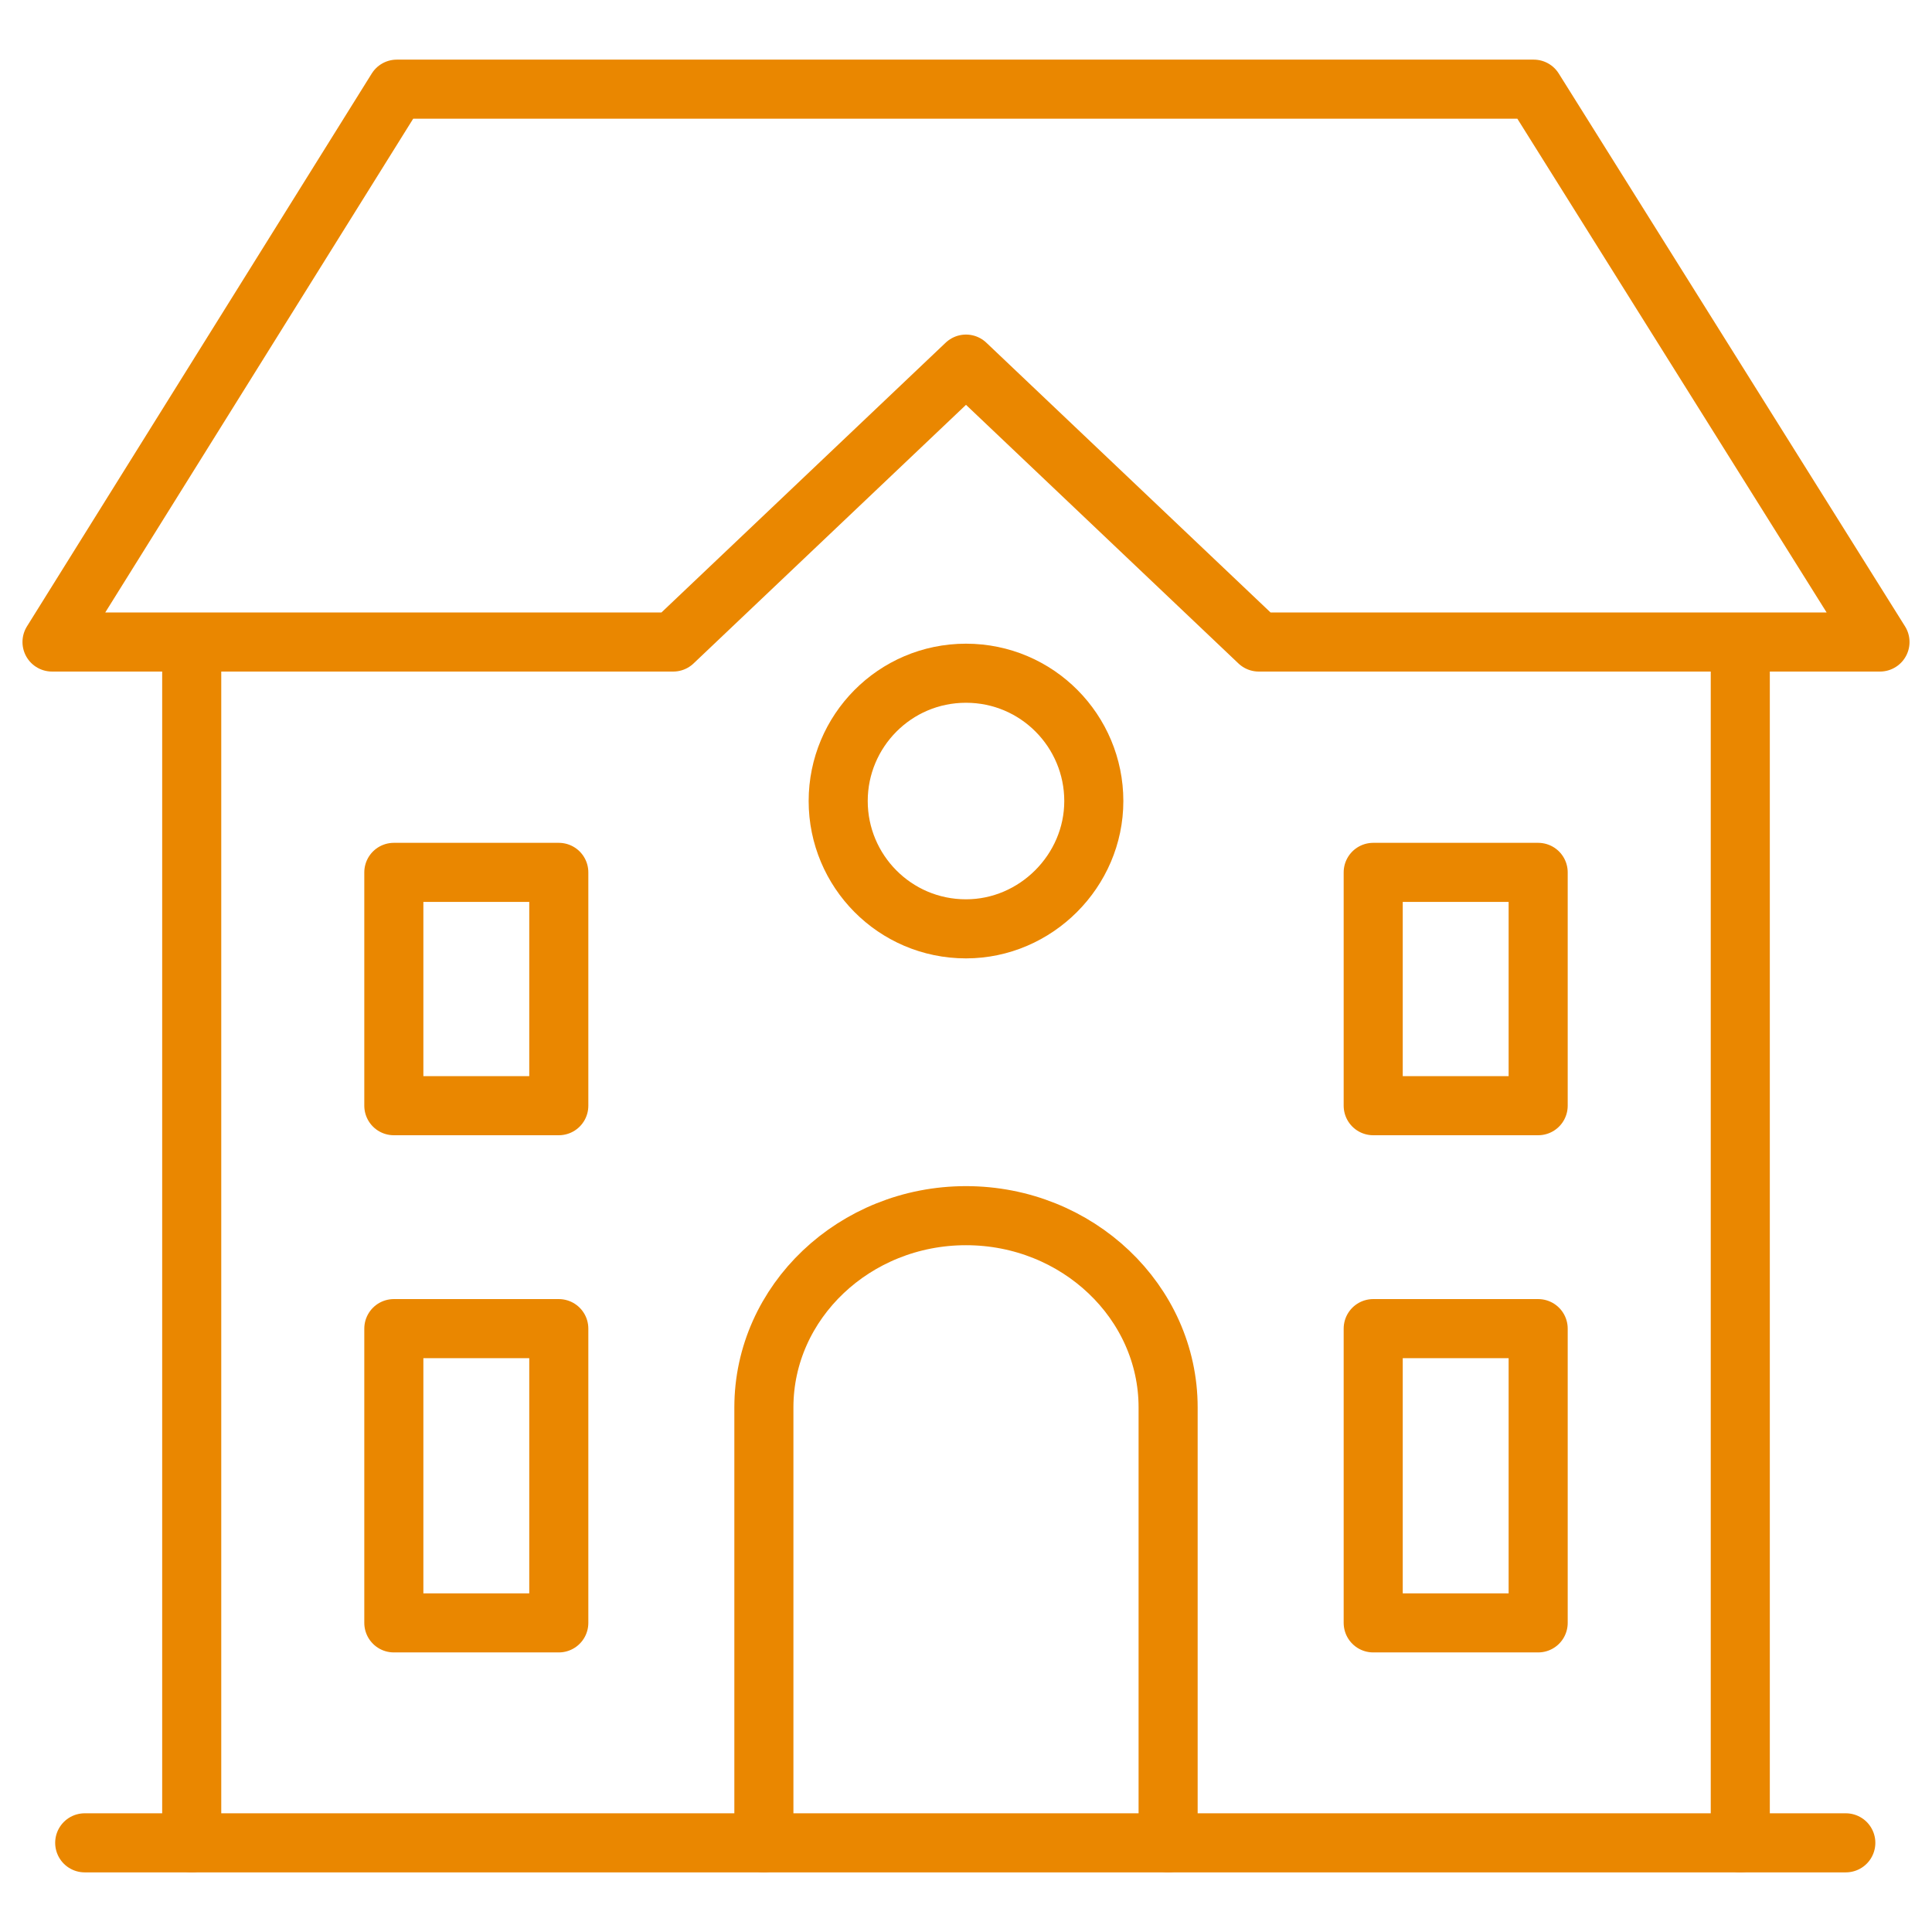
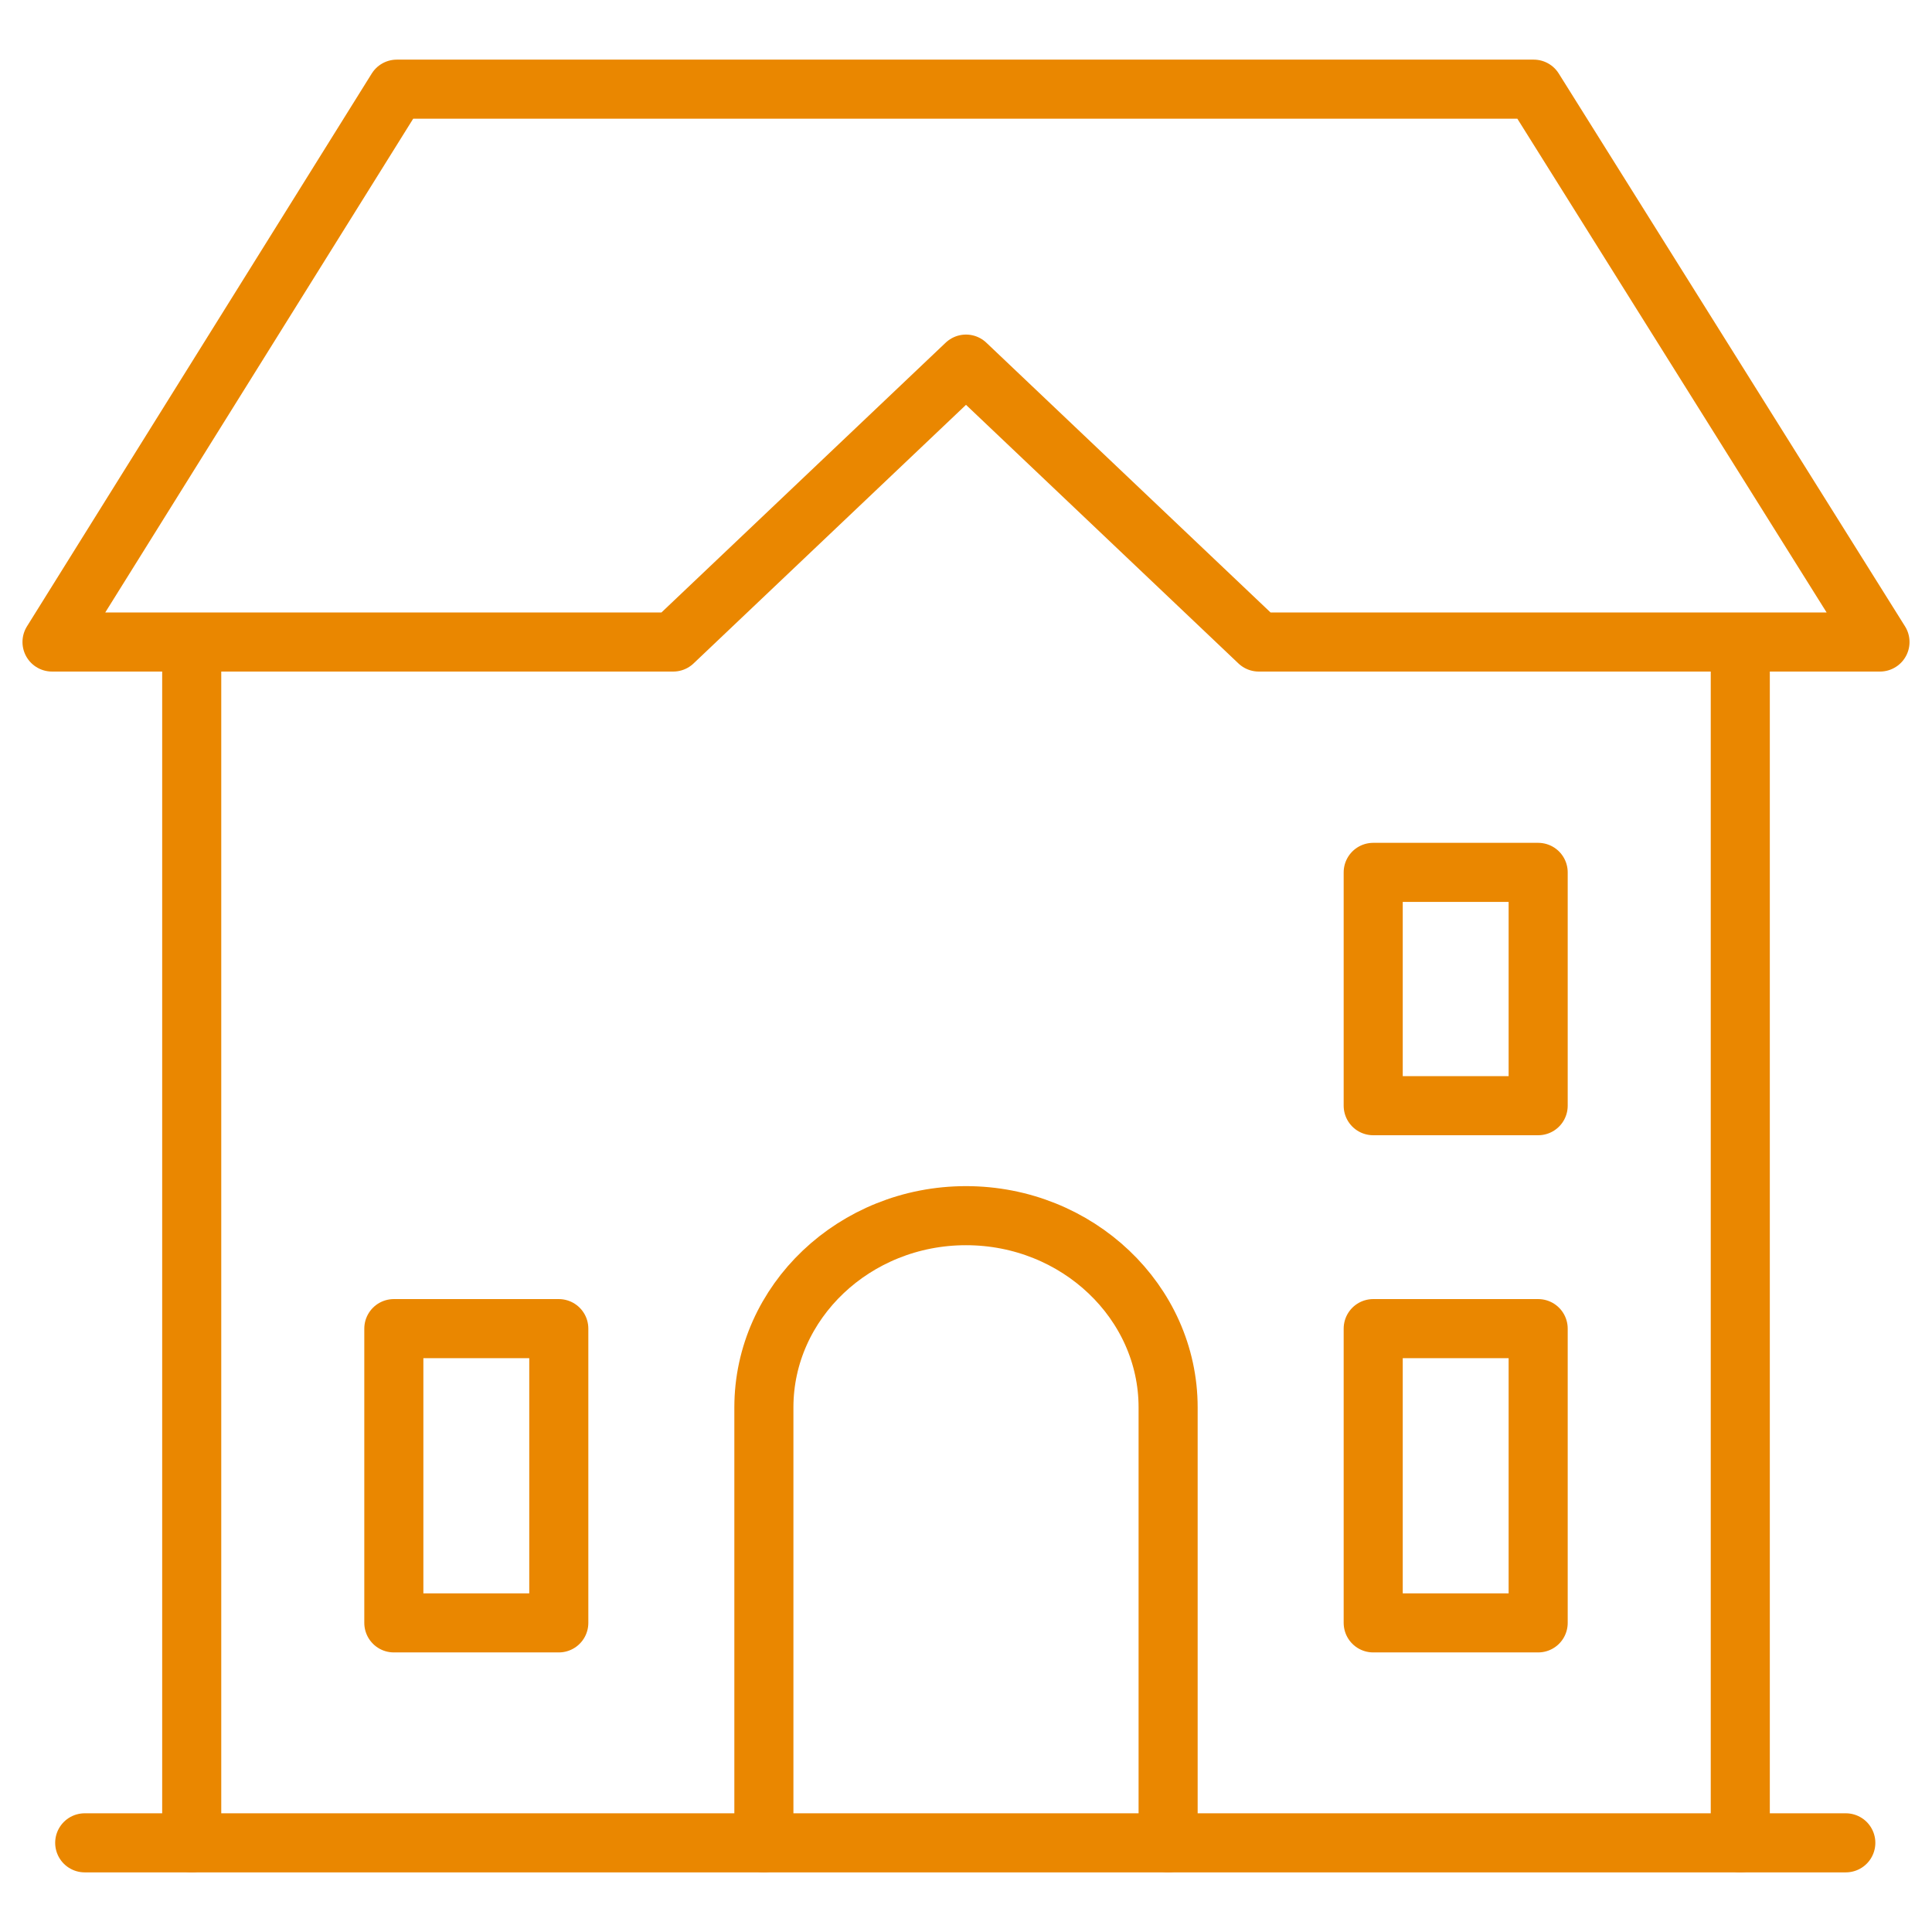
<svg xmlns="http://www.w3.org/2000/svg" version="1.1" id="Layer_1" x="0px" y="0px" width="130px" height="130px" viewBox="0 0 130 130" style="enable-background:new 0 0 130 130;" xml:space="preserve">
  <style type="text/css">
	.st0{fill:none;stroke:#EA8700;stroke-width:3.975;stroke-linecap:round;stroke-linejoin:round;}
</style>
  <g>
    <path class="st0" d="M117.1,43.9V124" />
    <path class="st0" d="M12.9,124V43.9" />
    <path class="st0" d="M26.7,6h76.5l23.3,37.2H84.7L65,24.5L45.3,43.2H3.5L26.7,6z" />
    <path class="st0" d="M51.4,124V94.7c0-7.1,6.1-12.9,13.6-12.9s13.6,5.8,13.6,12.9V124" />
-     <path class="st0" d="M26.5,58.7h11.1v15.7H26.5V58.7z" />
    <path class="st0" d="M26.5,89.4h11.1v19.8H26.5V89.4z" />
    <path class="st0" d="M92.4,89.4h11.1v19.8H92.4V89.4z" />
    <path class="st0" d="M92.4,58.7h11.1v15.7H92.4V58.7z" />
-     <path class="st0" d="M65,45.3c4.8,0,8.6,3.9,8.6,8.6s-3.9,8.6-8.6,8.6c-4.8,0-8.6-3.9-8.6-8.6S60.2,45.3,65,45.3L65,45.3z" />
    <path class="st0" d="M5.7,124h118.5" />
  </g>
</svg>